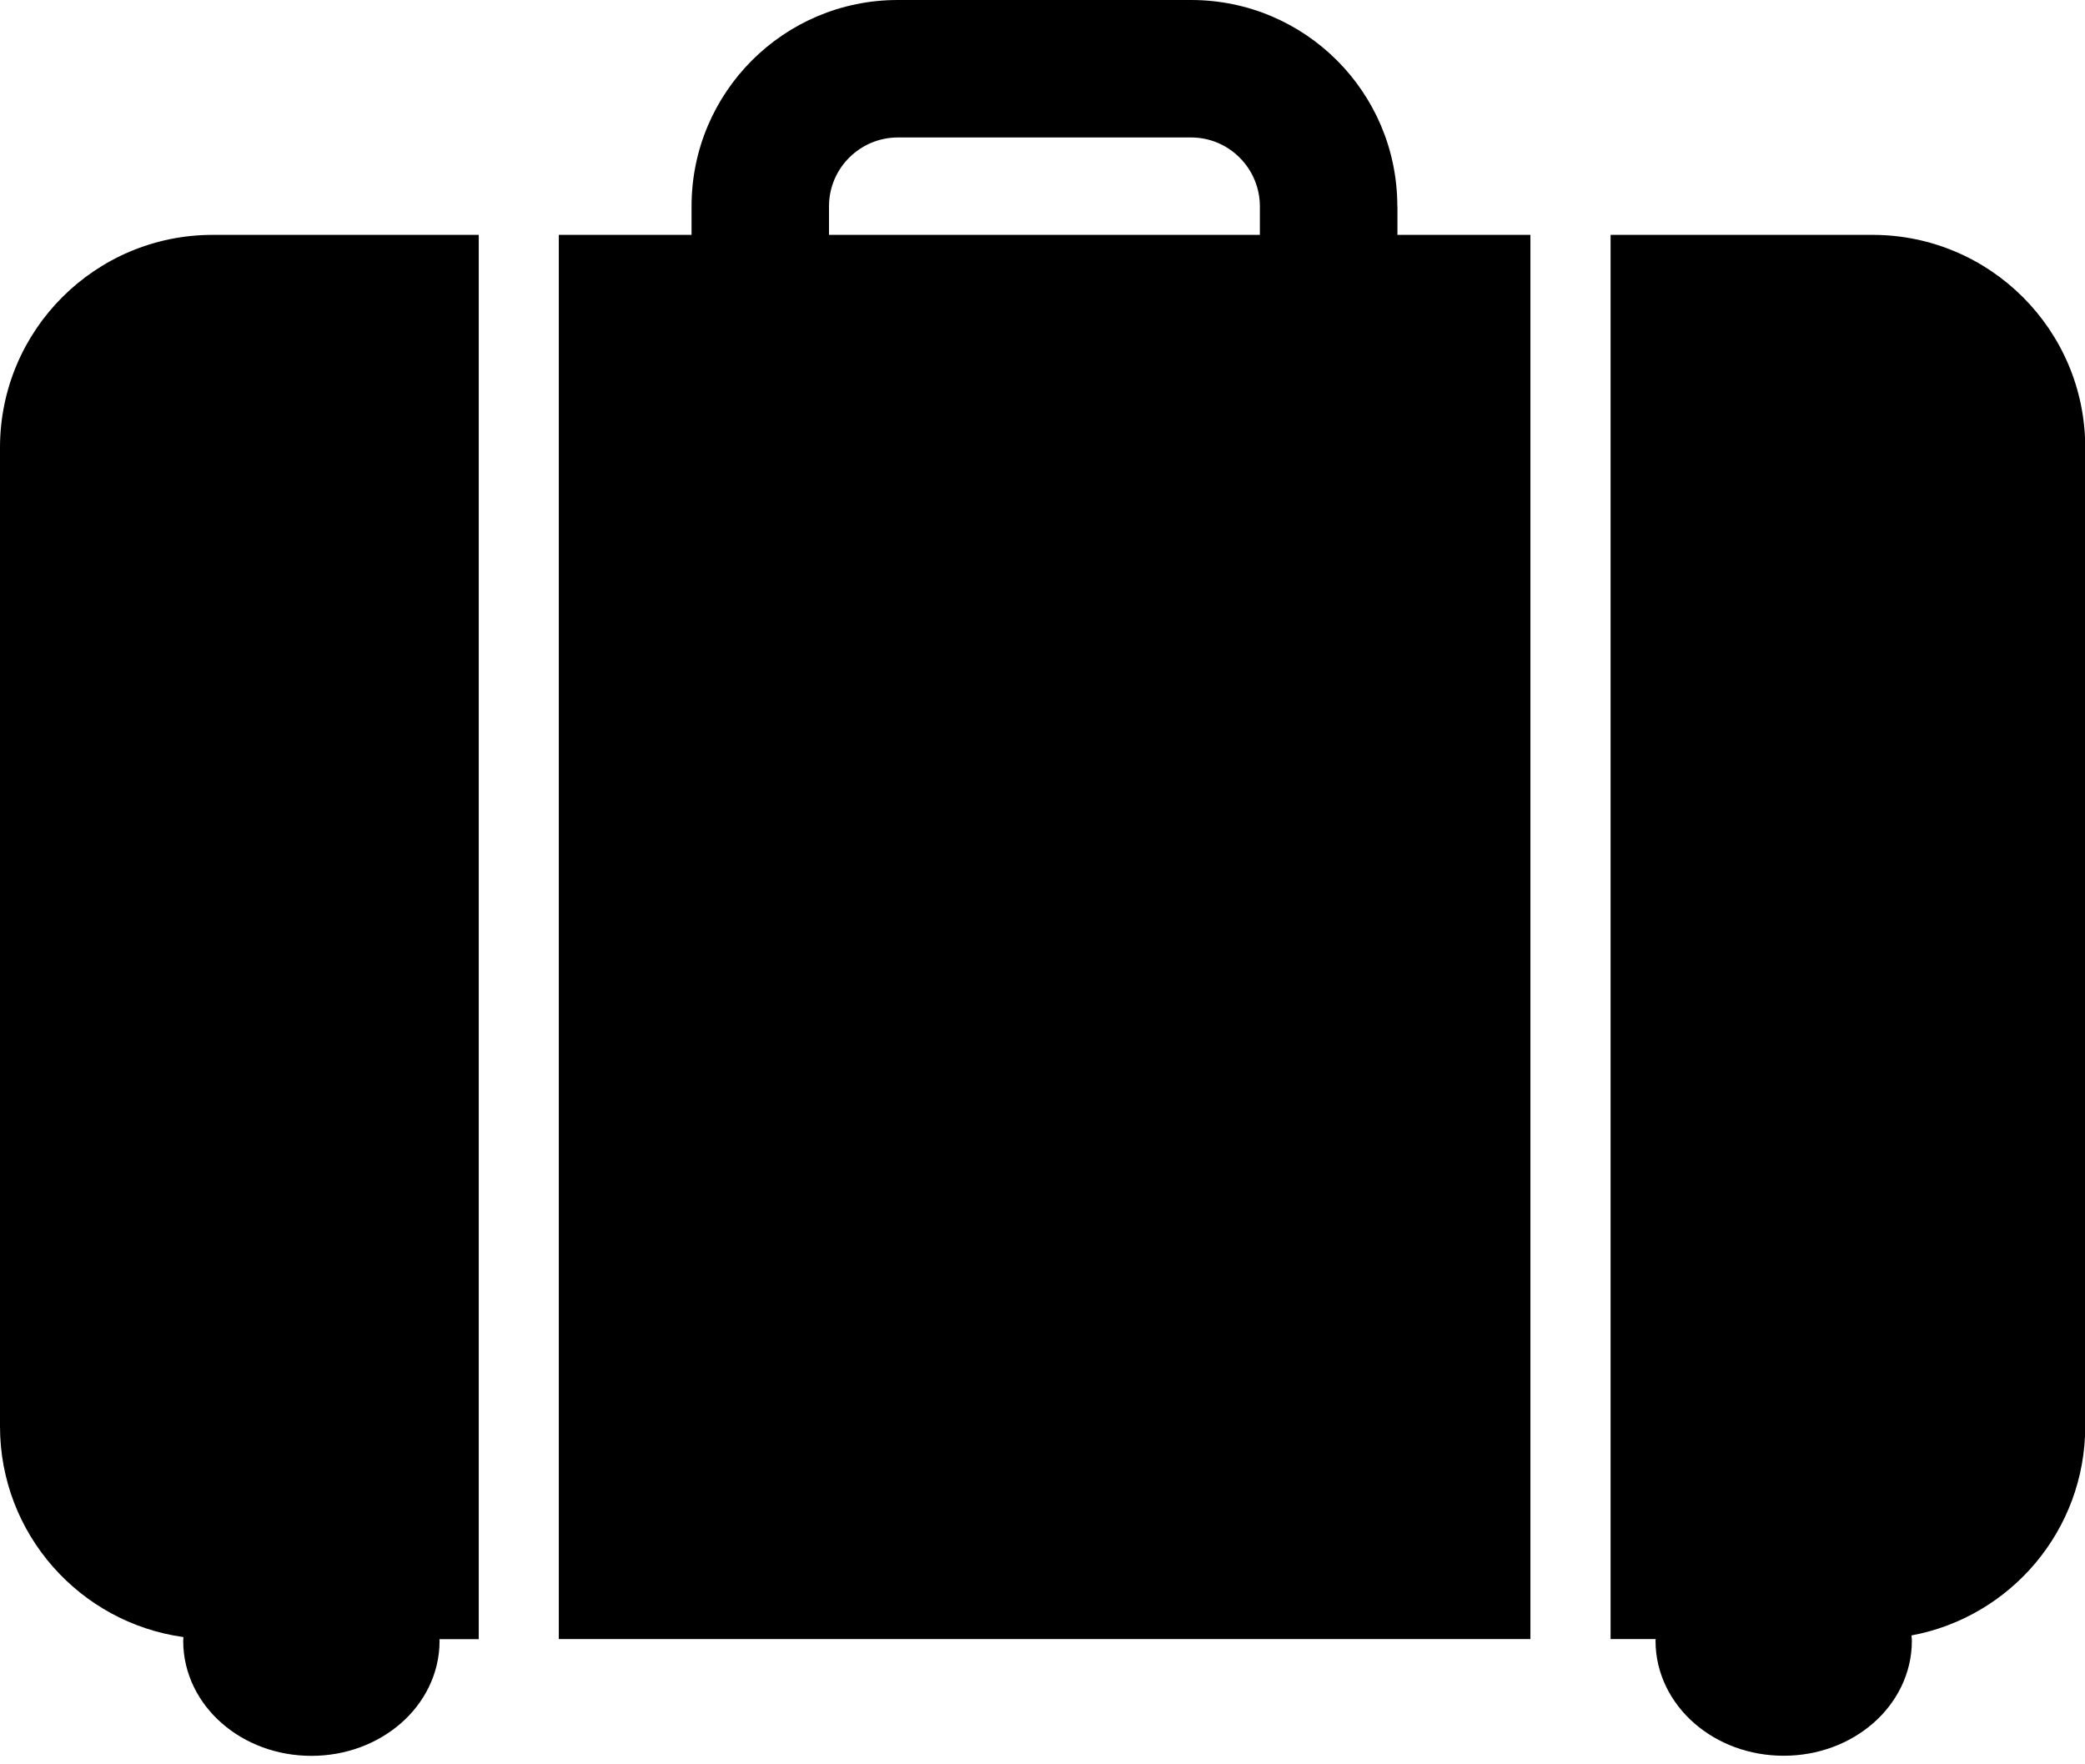
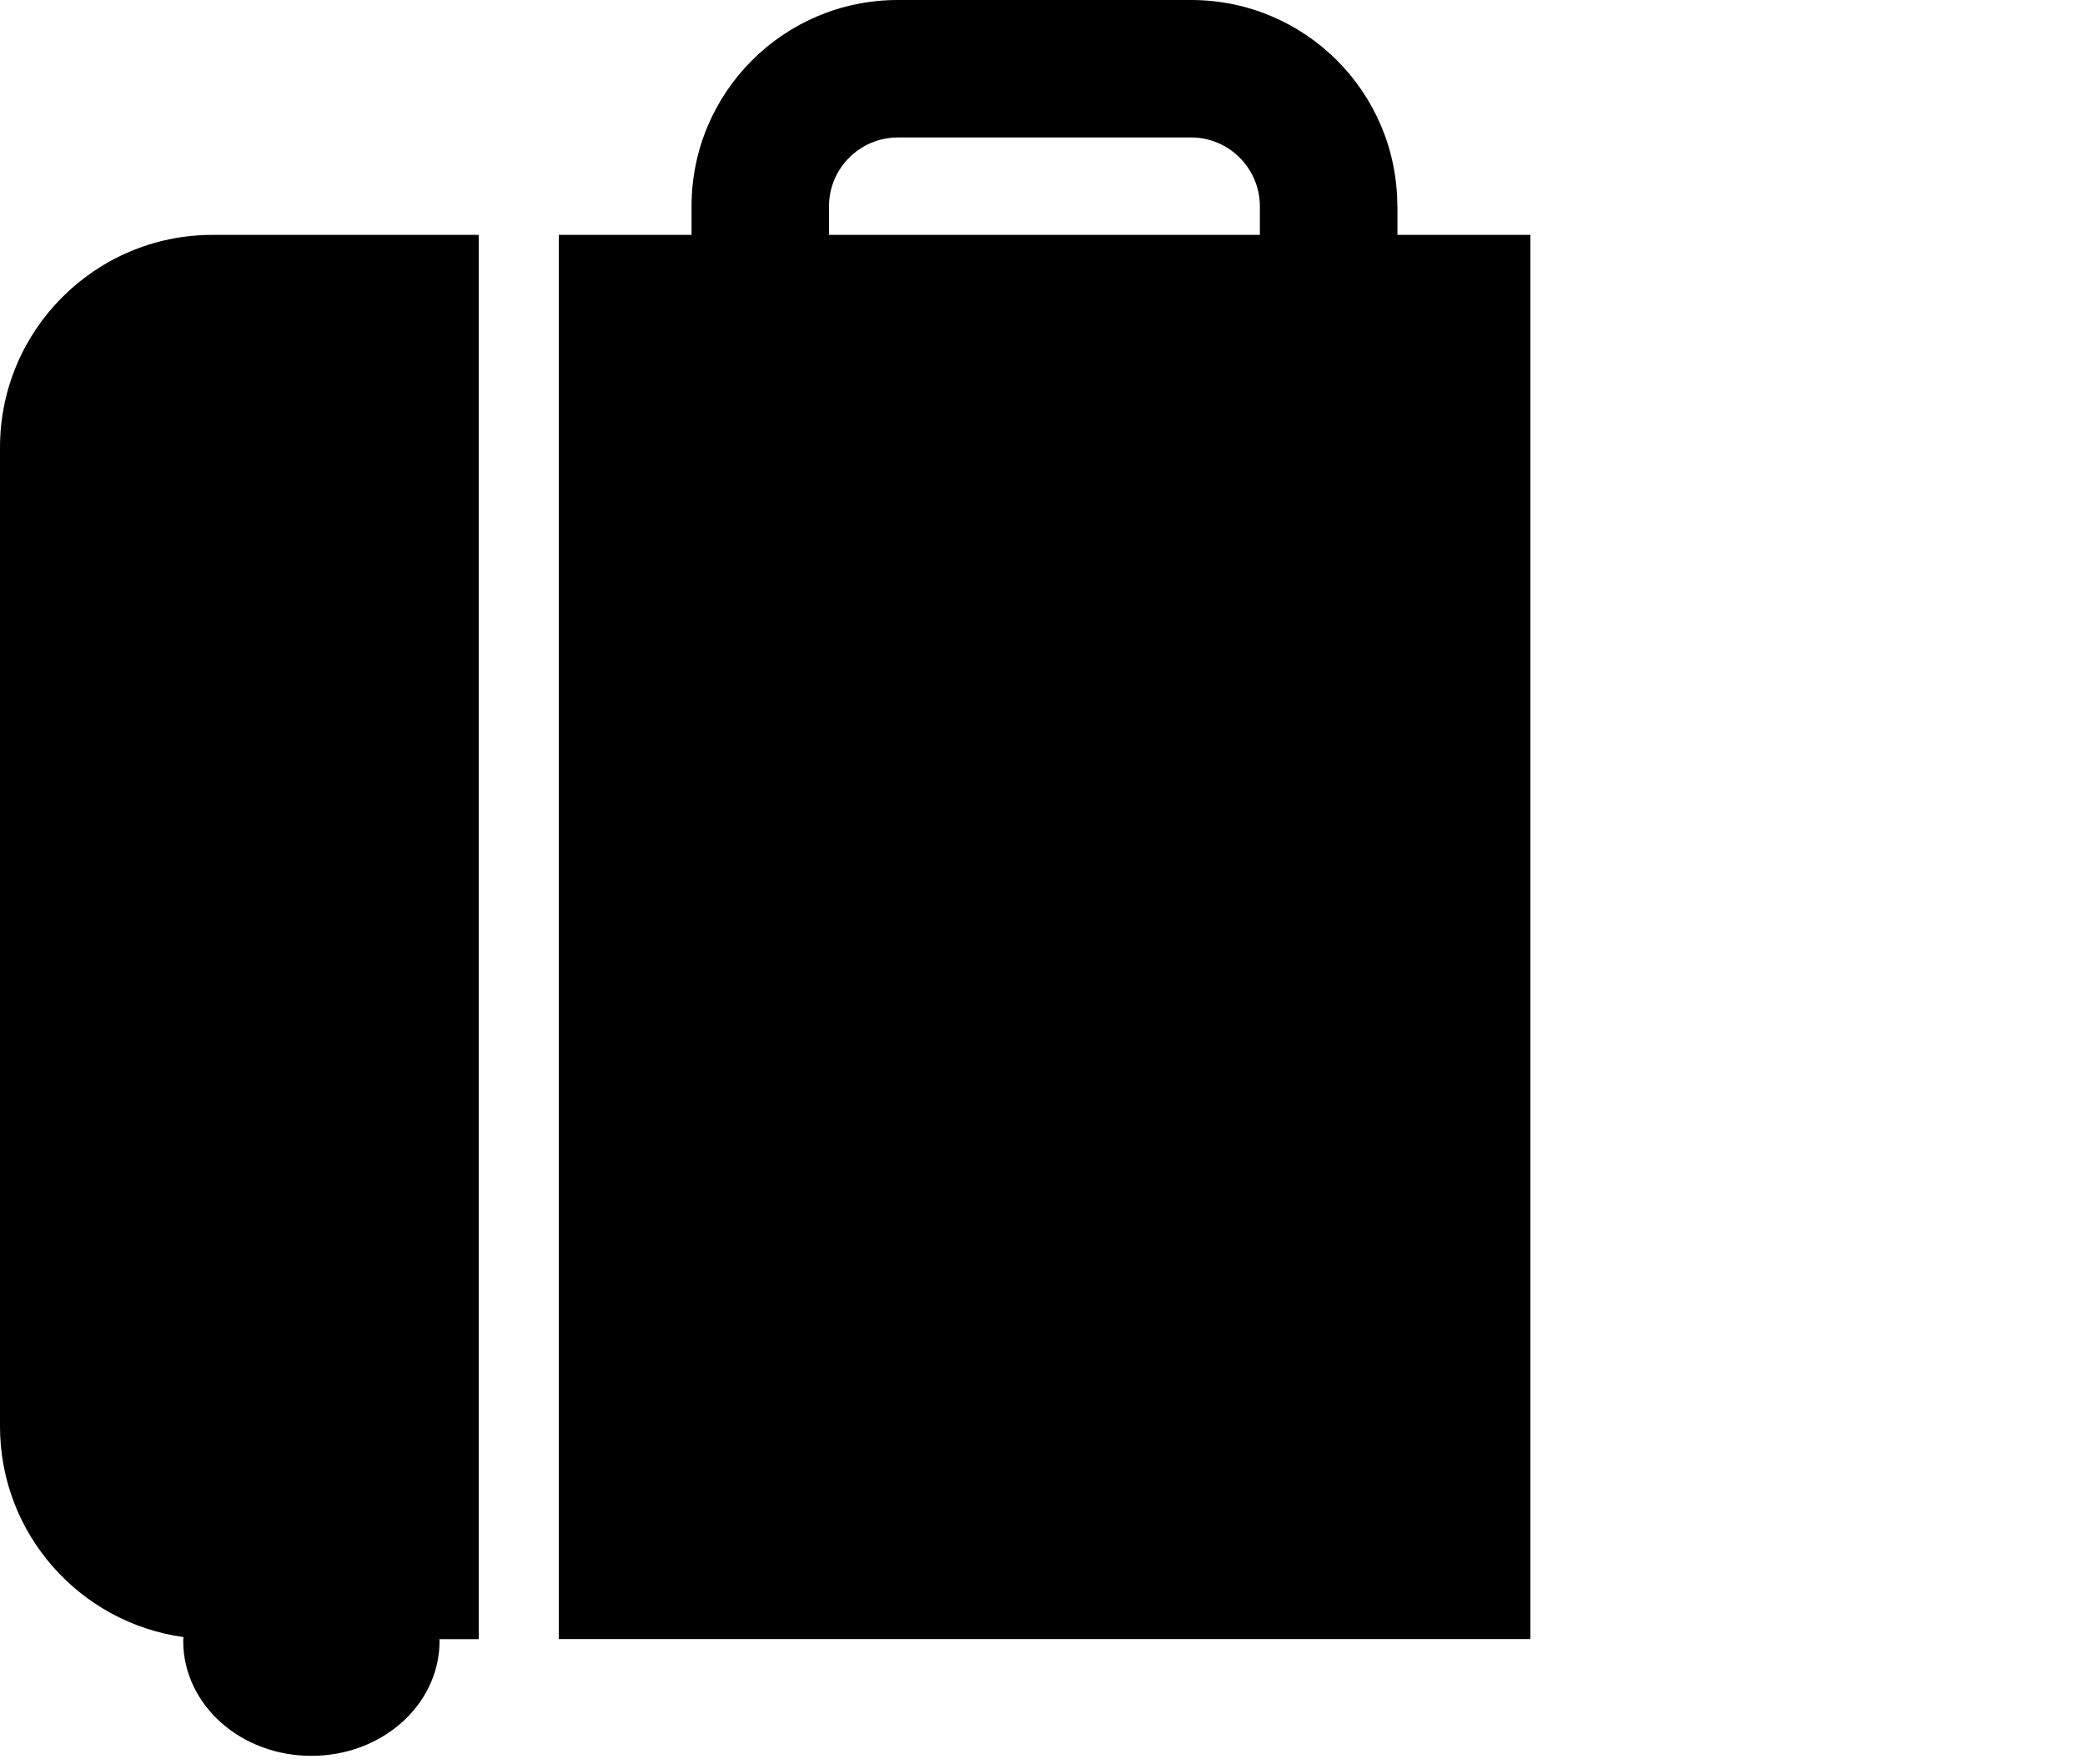
<svg xmlns="http://www.w3.org/2000/svg" width="78" height="66" viewBox="0 0 78 66" fill="none">
  <g clip-path="url(#clip0_510_2)">
    <path d="M52.274 7.715C52.274 3.451 48.823 0 44.559 0H33.586C29.323 0 25.871 3.456 25.871 7.715V8.786H20.905V61.315H57.253V8.786H52.278V7.715H52.274ZM47.132 8.786H31.013V7.715C31.013 6.297 32.168 5.146 33.586 5.142H44.559C45.977 5.142 47.128 6.297 47.132 7.715V8.786V8.786Z" fill="black" />
-     <path d="M70.044 8.786H60.252V61.315H61.934C61.934 61.337 61.934 61.363 61.934 61.385C61.934 62.605 62.509 63.703 63.383 64.463C64.257 65.227 65.438 65.679 66.728 65.679C68.015 65.679 69.196 65.227 70.074 64.463C70.948 63.703 71.523 62.605 71.523 61.385C71.523 61.315 71.515 61.249 71.51 61.178C75.207 60.493 78.009 57.253 78.009 53.354V16.742C78.009 12.347 74.443 8.786 70.052 8.786H70.044Z" fill="black" />
    <path d="M7.956 8.786C3.565 8.786 0 12.347 0 16.742V53.358C0 57.38 2.986 60.704 6.863 61.24C6.863 61.288 6.854 61.337 6.854 61.389C6.854 62.61 7.429 63.708 8.303 64.467C9.177 65.231 10.363 65.683 11.649 65.683C12.936 65.683 14.117 65.231 14.995 64.467C15.869 63.708 16.444 62.61 16.444 61.389C16.444 61.363 16.444 61.341 16.439 61.319H17.91V8.786H7.956Z" fill="black" />
  </g>
  <defs>
    <clipPath id="clip0_510_2">
      <rect width="78" height="65.679" fill="white" />
    </clipPath>
  </defs>
</svg>